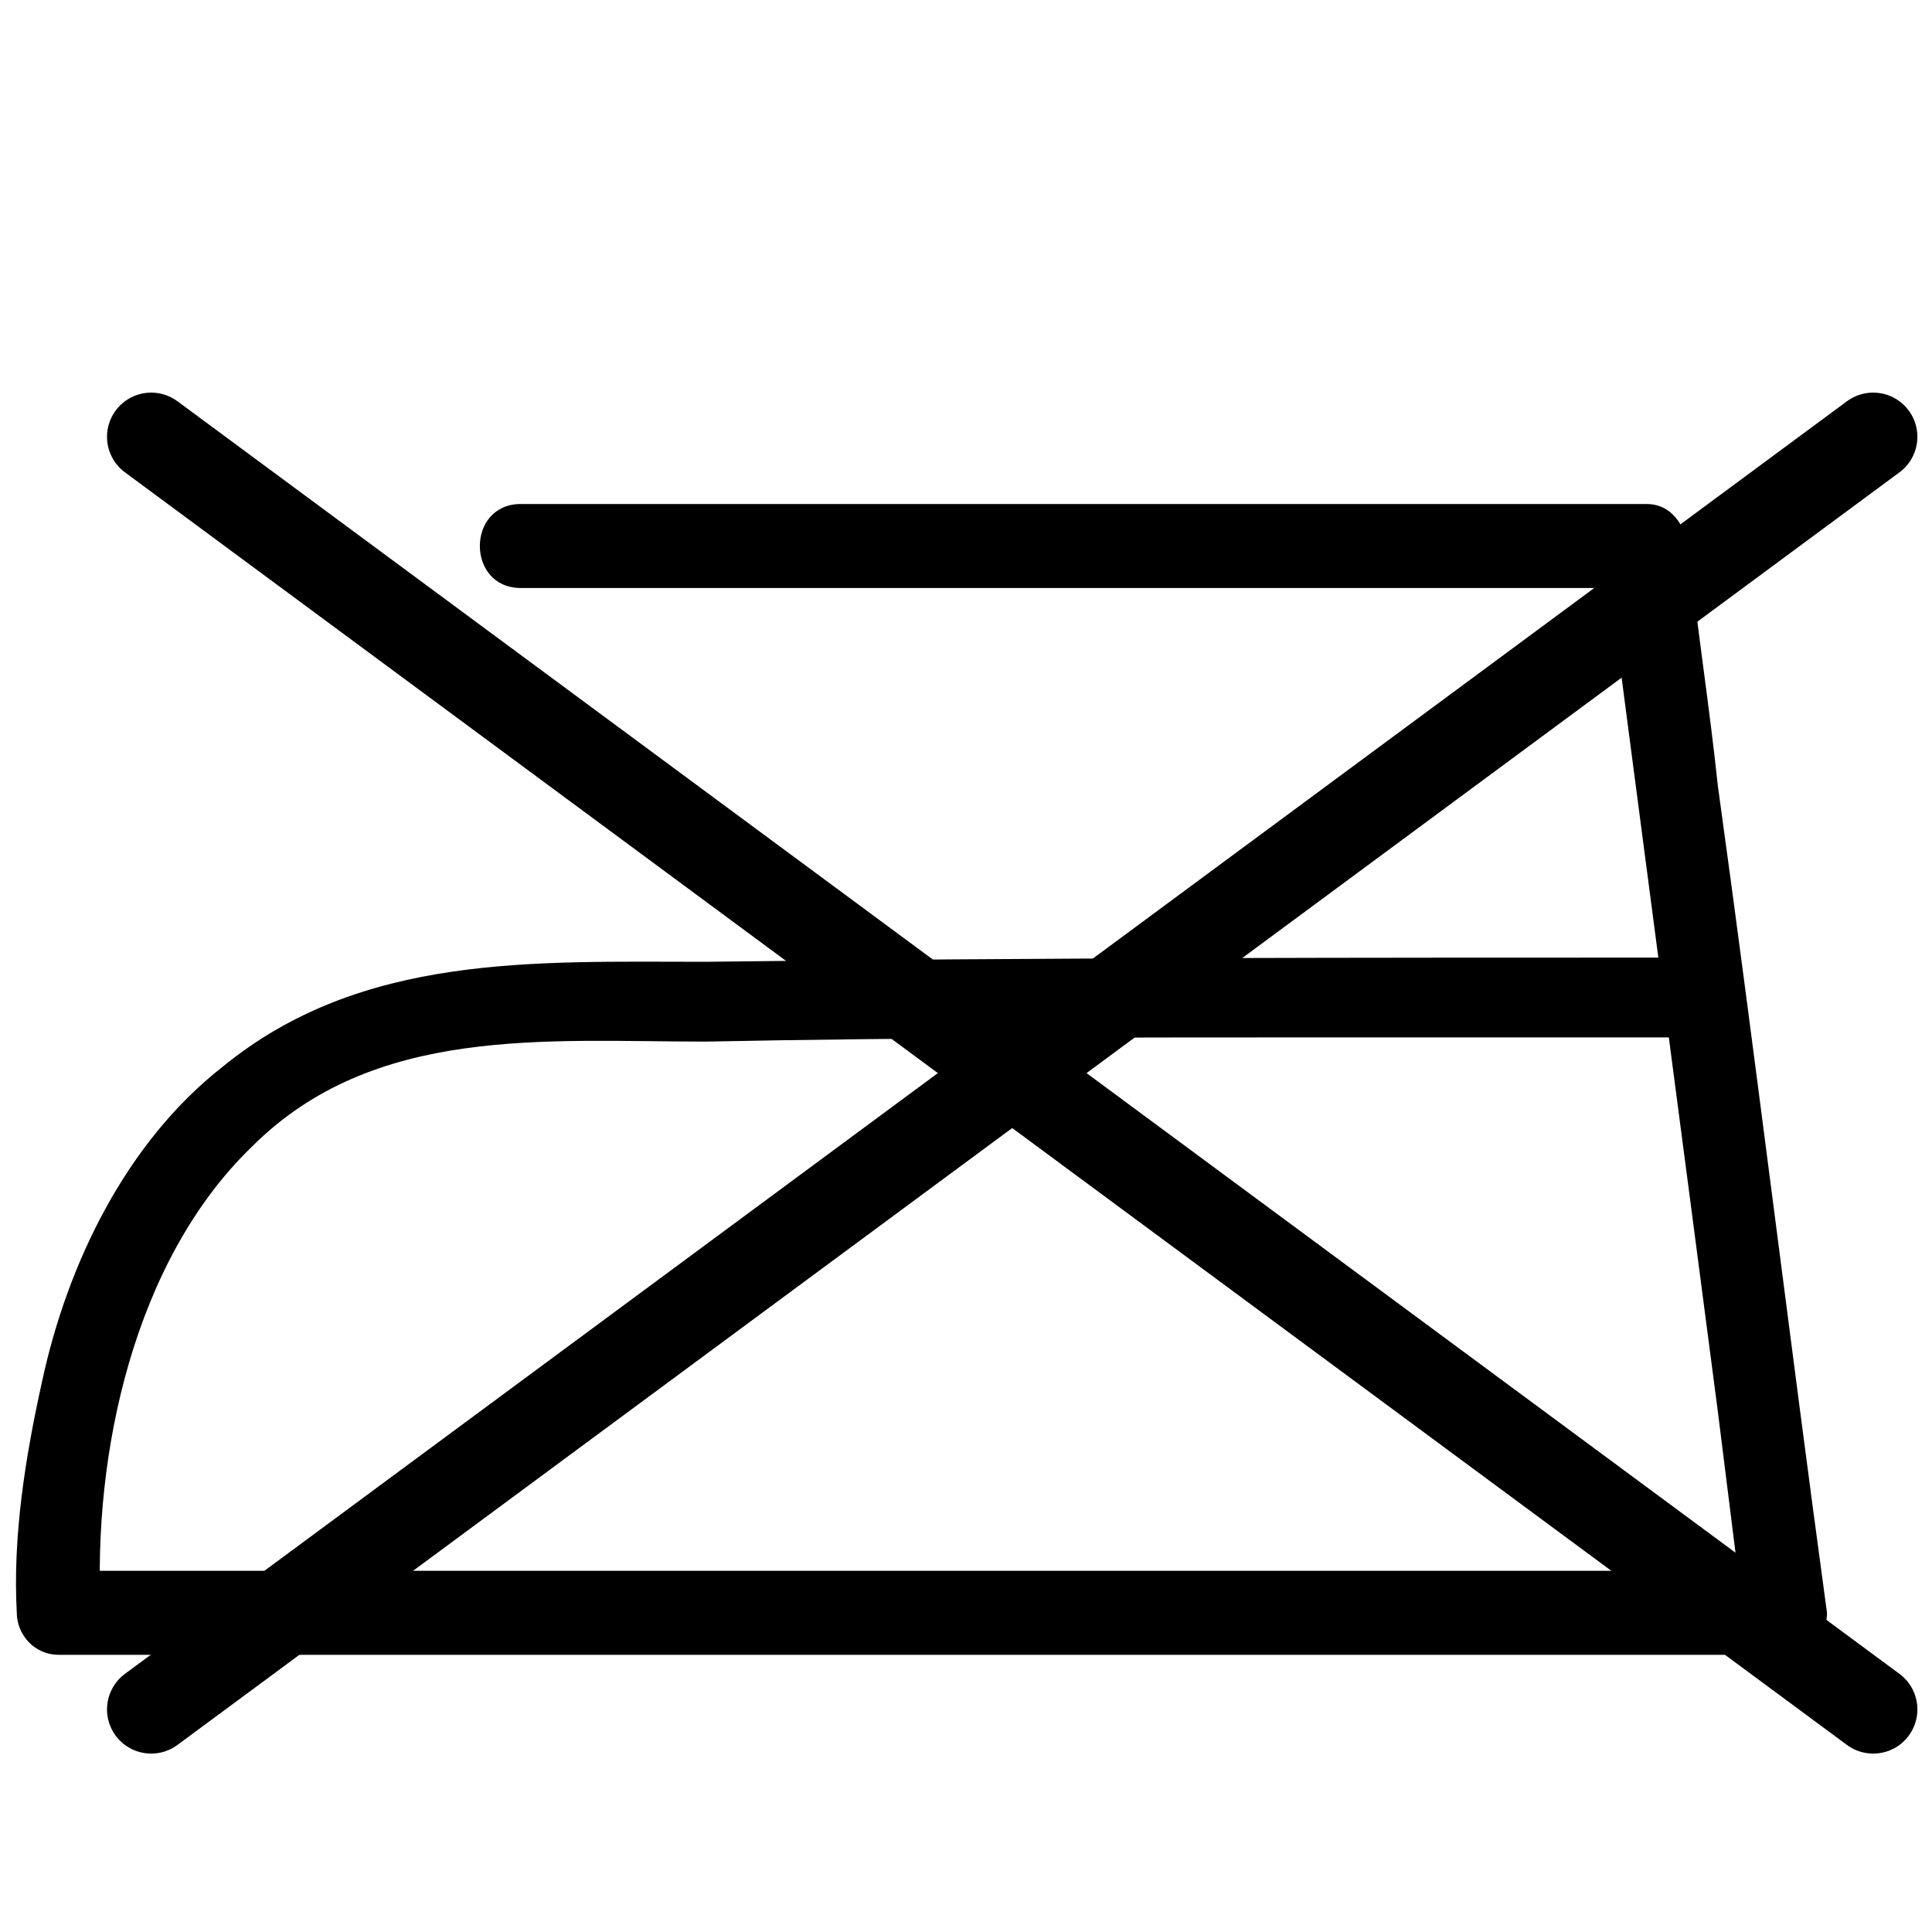
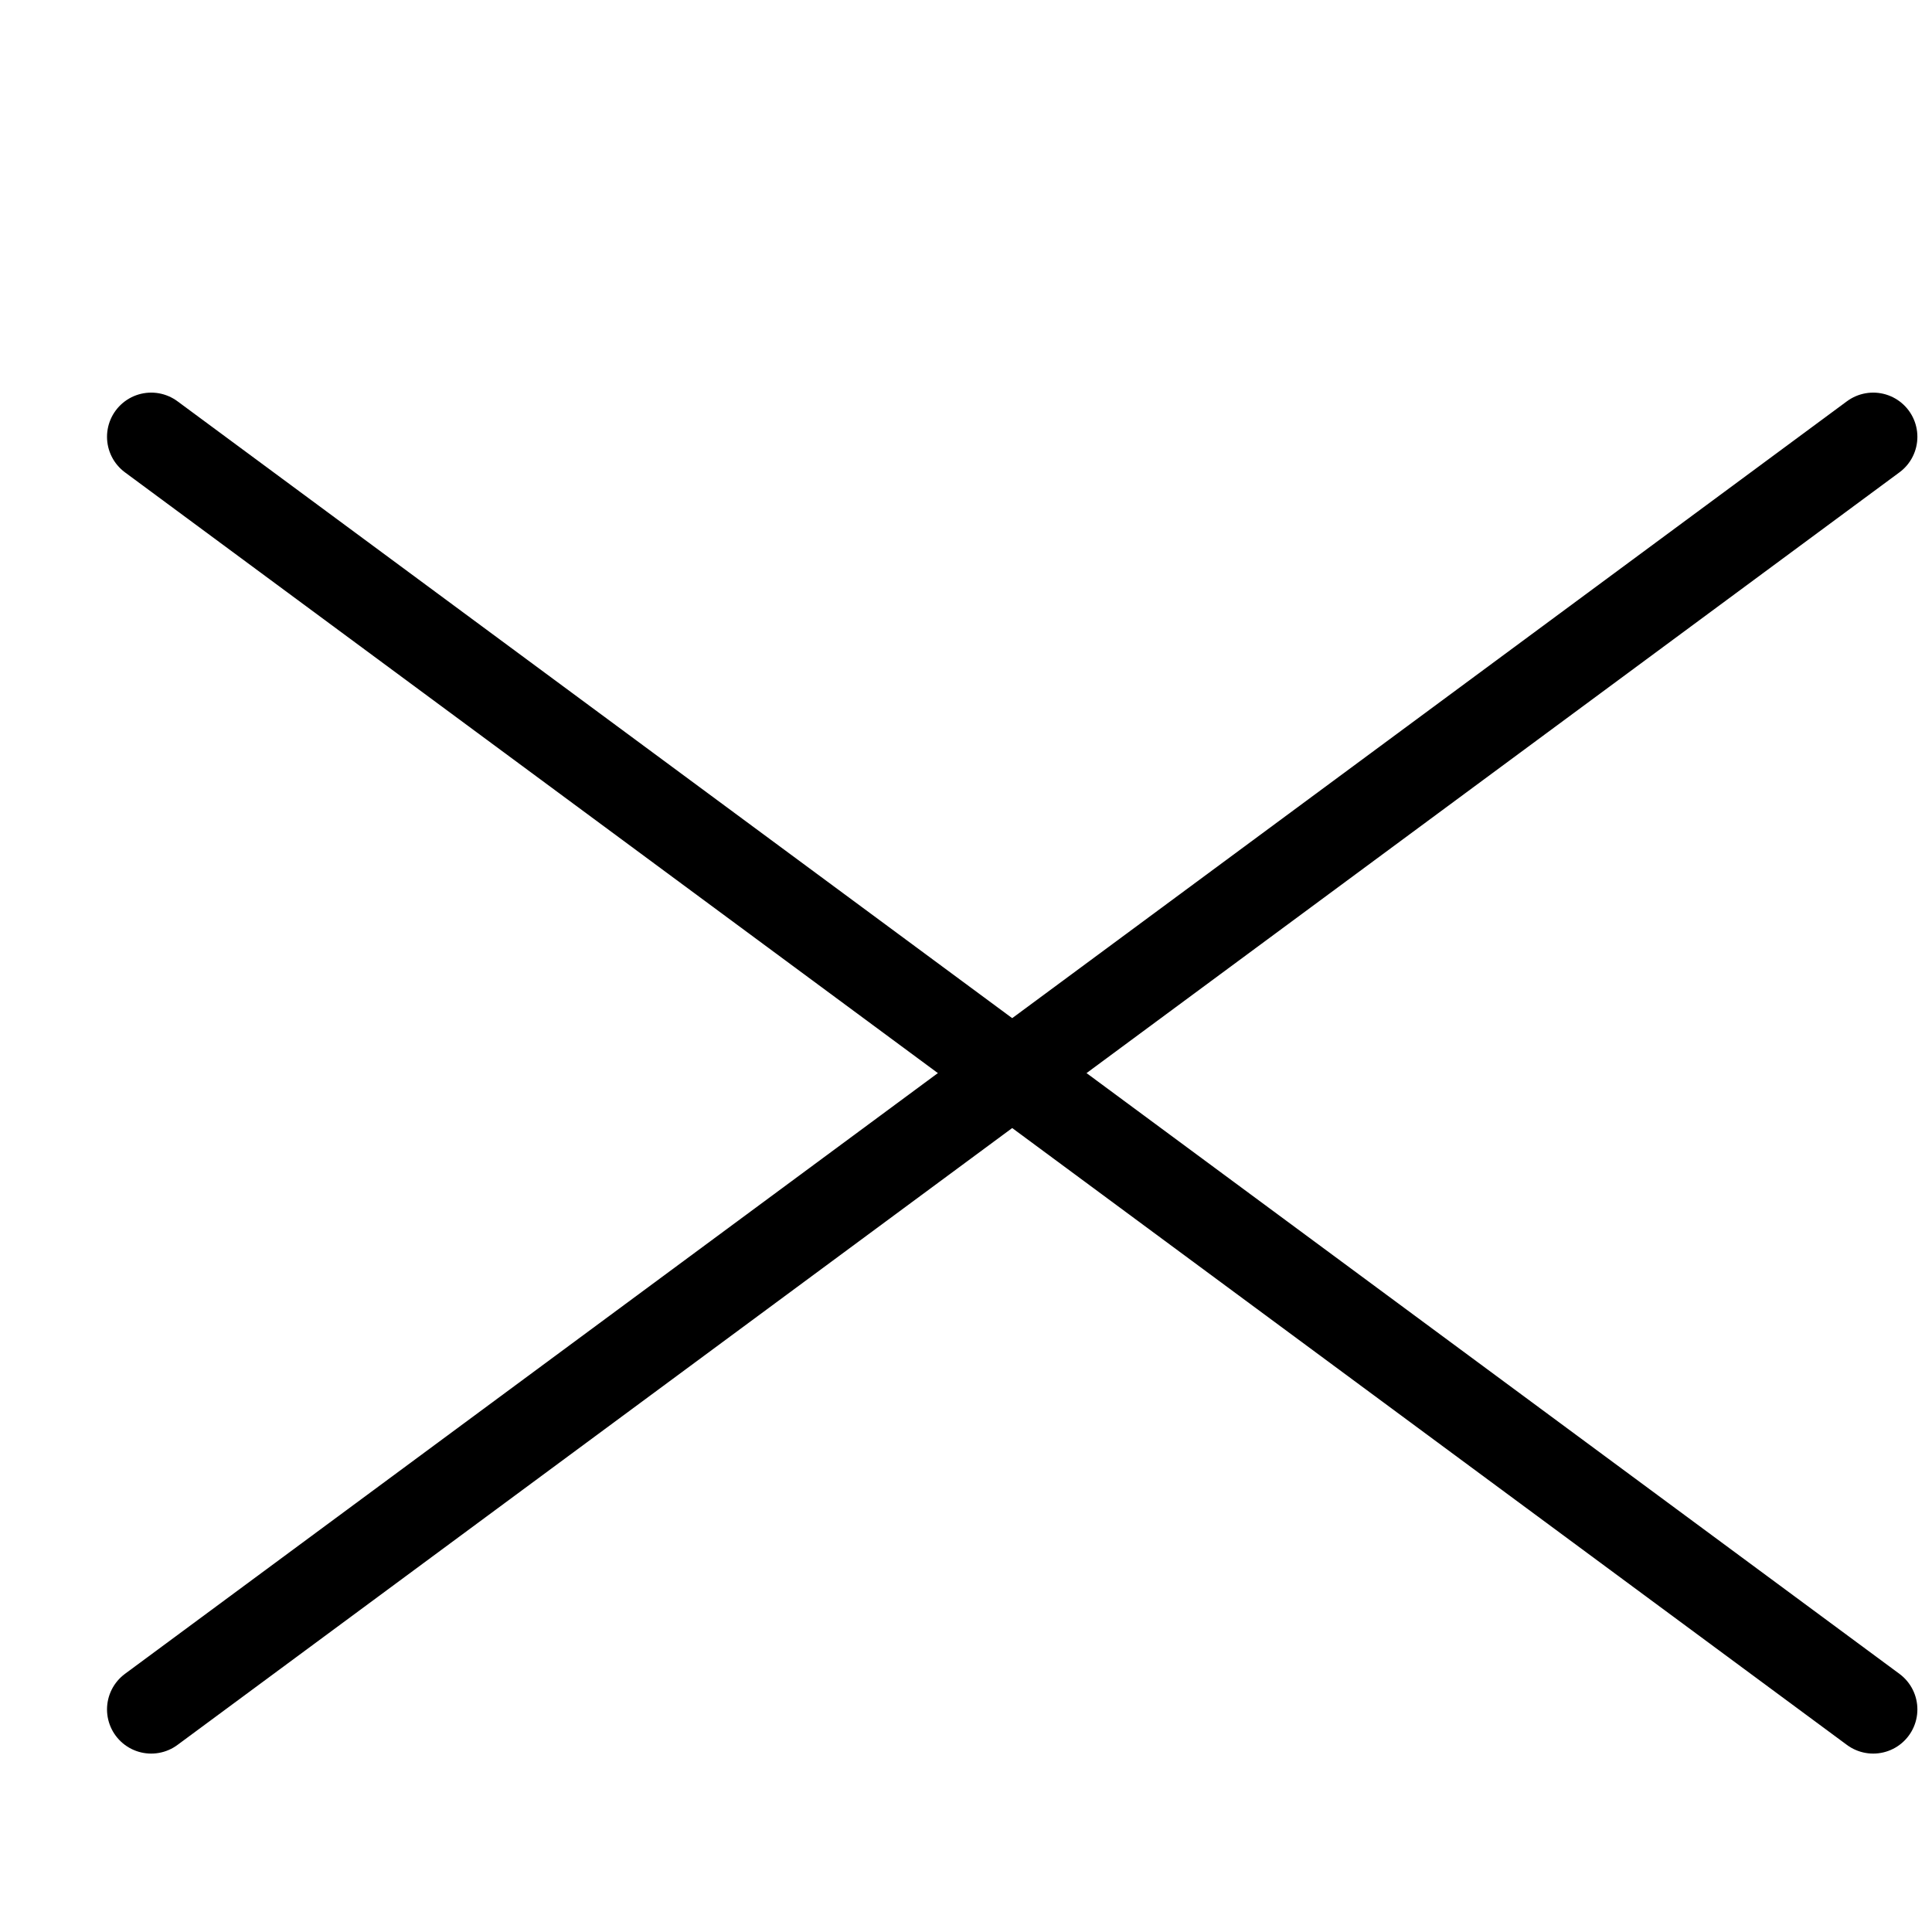
<svg xmlns="http://www.w3.org/2000/svg" version="1.1" id="Слой_1" x="0px" y="0px" viewBox="0 0 46 46" style="enable-background:new 0 0 46 46;" xml:space="preserve">
  <style type="text/css">
	.st0{fill:none;stroke:#000000;stroke-width:2;stroke-linecap:round;stroke-linejoin:round;stroke-miterlimit:10;}
	.st1{fill:none;stroke:#000000;stroke-width:2;stroke-linecap:round;stroke-miterlimit:10;}
	.st2{stroke:#000000;stroke-width:0.15;stroke-miterlimit:10;}
	.st3{fill:none;stroke:#000000;stroke-width:2.121;stroke-linecap:round;stroke-miterlimit:10;}
	.st4{fill:none;stroke:#000000;stroke-width:2.104;stroke-linecap:round;stroke-linejoin:round;stroke-miterlimit:10;}
</style>
  <g>
    <path class="st4" d="M3.6,10.4l41,30.3" />
    <path class="st4" d="M44.6,10.4l-41,30.3" />
    <g>
      <g>
-         <path d="M12.4,14c7.8,0,15.6,0,23.5,0c1.1,0,2.2,0,3.3,0c-0.3-0.3-0.6-0.6-1-1c0.9,6.9,1.8,13.7,2.7,20.6     c0.2,1.6,0.4,3.2,0.6,4.8c0.3-0.3,0.6-0.6,1-1c-12,0-24.1,0-36.1,0c-1.7,0-3.4,0-5,0c0.3,0.3,0.6,0.6,1,1C2.2,34.6,3.2,30,6,27.3     c2.9-2.9,7-2.5,10.8-2.5c5-0.1,10.1-0.1,15.1-0.1c2.8,0,5.6,0,8.4,0c1.3,0,1.3-1.9,0-1.9c-7.8,0-15.6,0-23.5,0.1     c-4.1,0-8.2-0.2-11.5,2.5C3,27.2,1.6,30.1,1,32.9c-0.4,1.8-0.7,3.7-0.6,5.5c0,0.5,0.4,1,1,1c12,0,24.1,0,36.1,0c1.7,0,3.4,0,5,0     c0.5,0,1-0.4,1-1c-0.9-6.6-1.7-13.2-2.6-19.7c-0.2-1.9-0.5-3.8-0.7-5.7c-0.1-0.5-0.4-1-1-1c-7.8,0-15.6,0-23.5,0     c-1.1,0-2.2,0-3.3,0C11.1,12,11.1,14,12.4,14L12.4,14z" />
-       </g>
+         </g>
    </g>
  </g>
</svg>